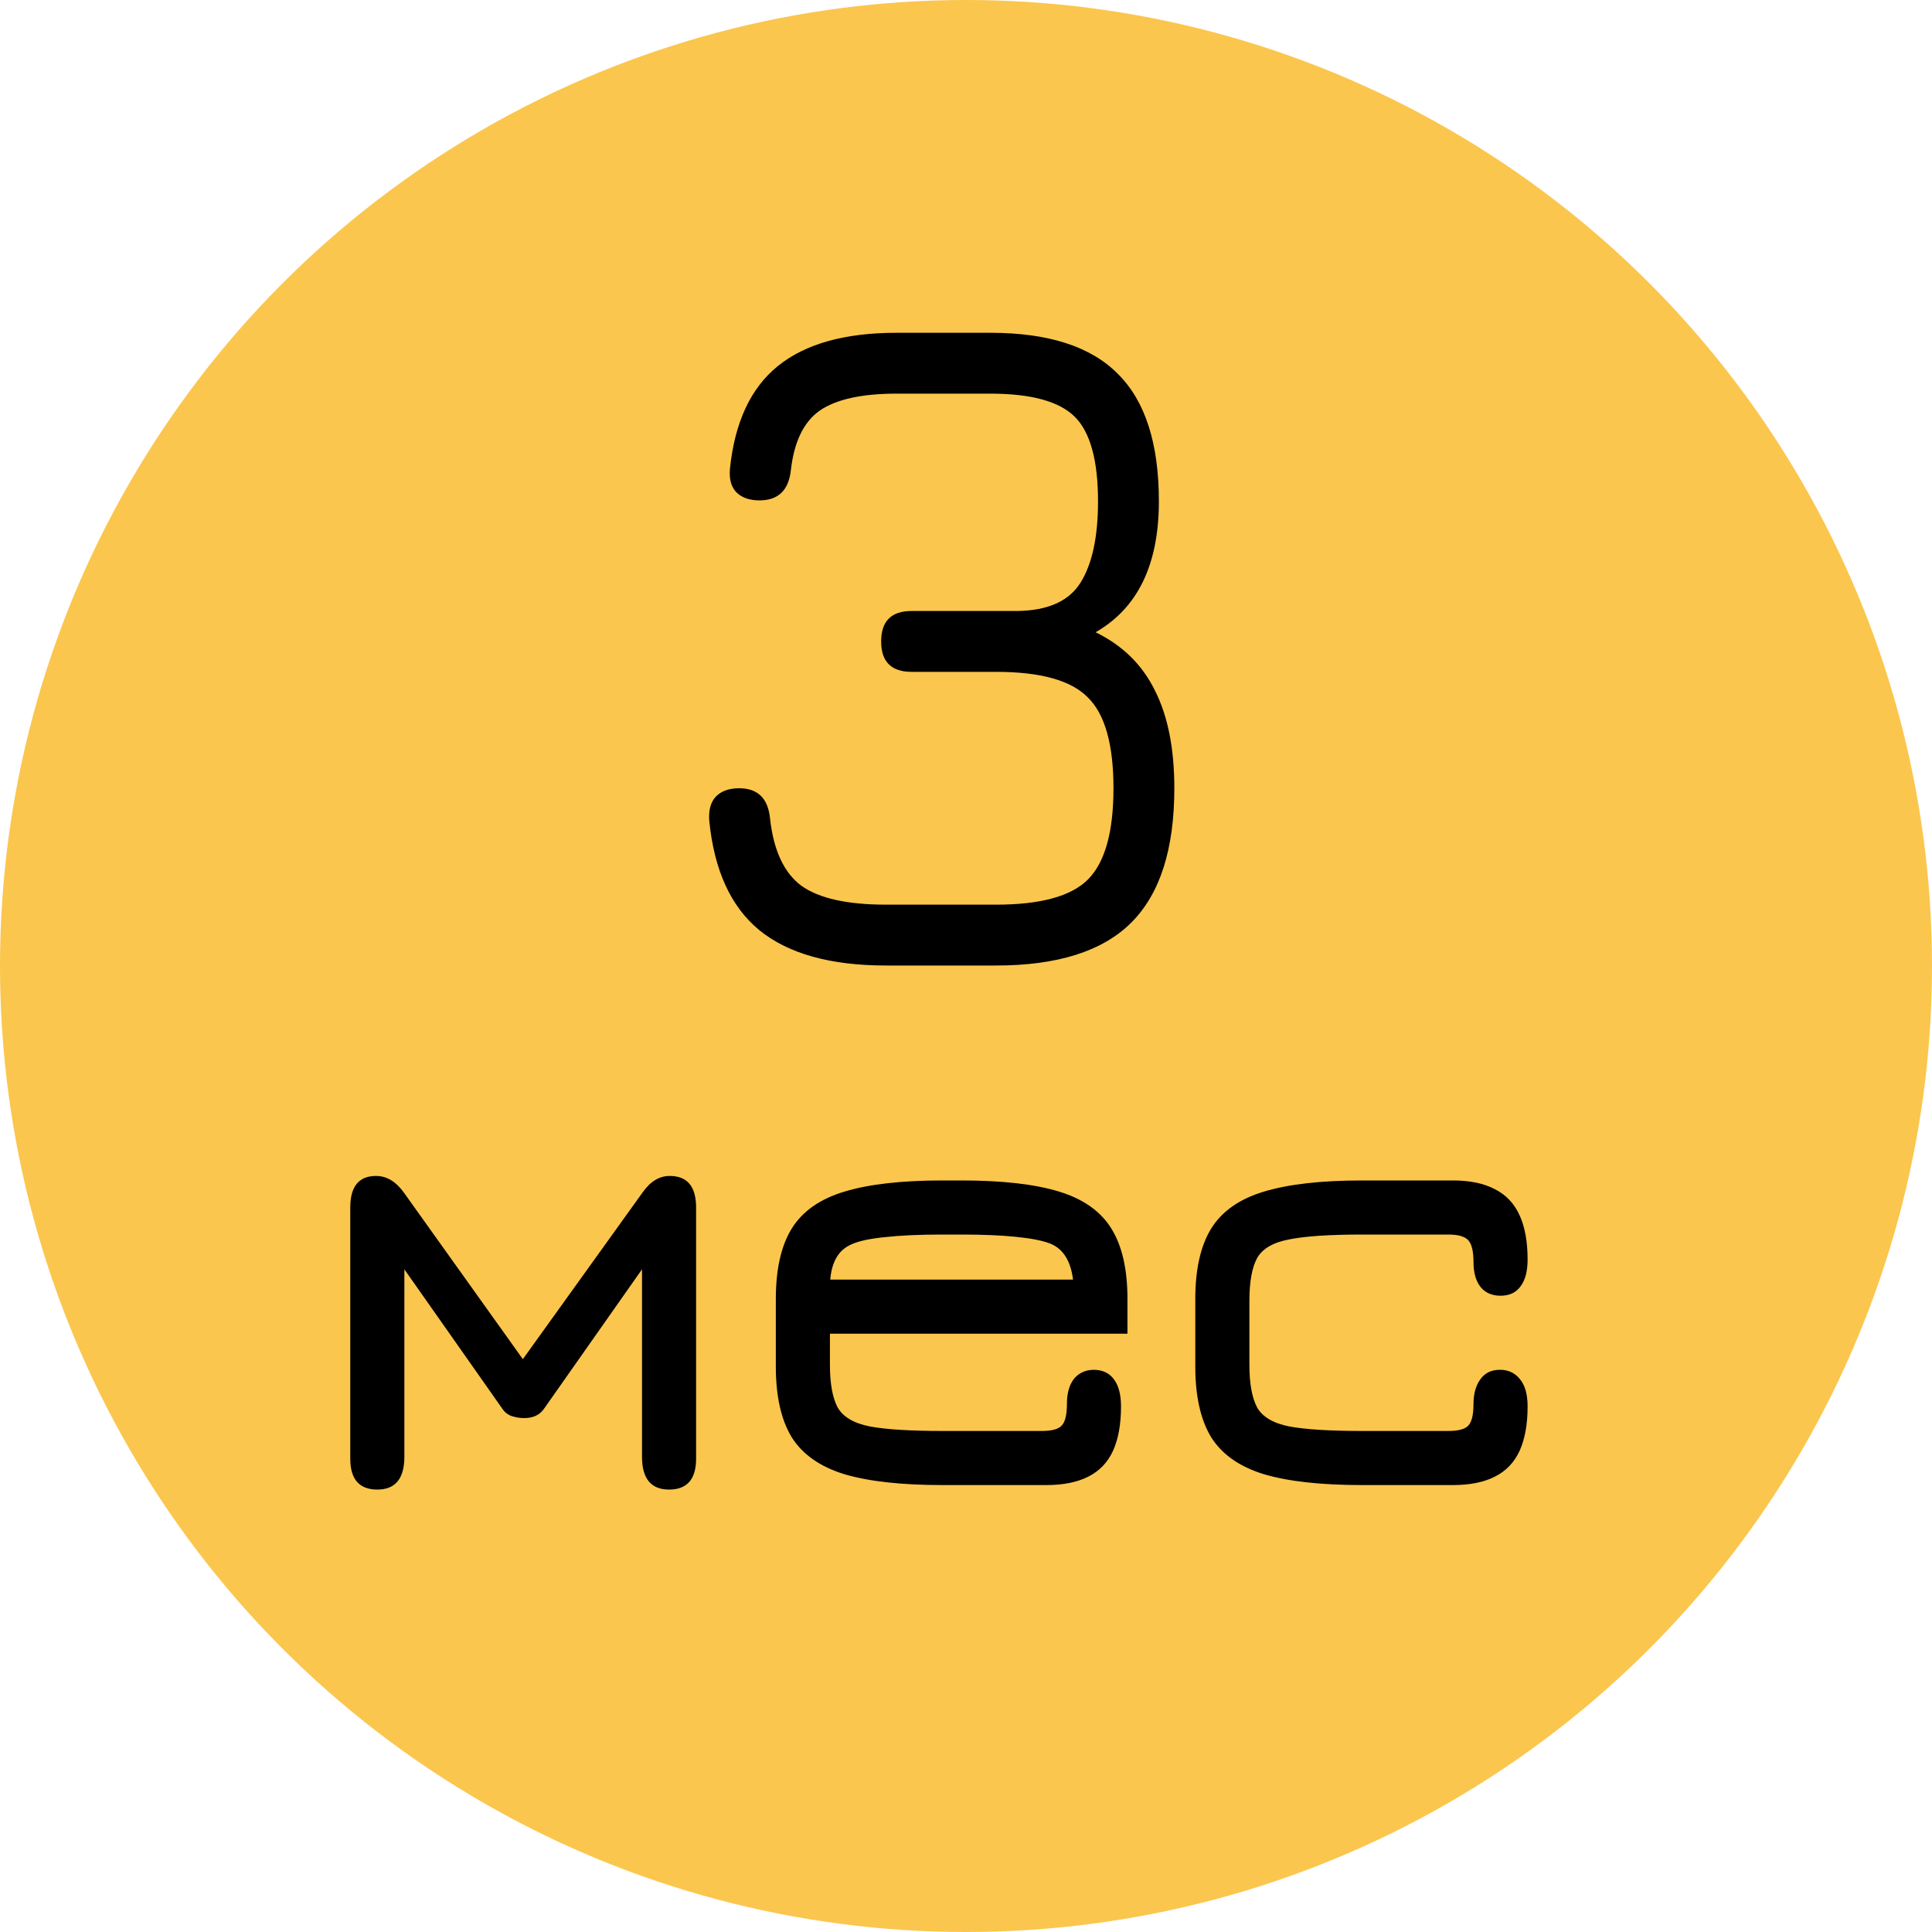
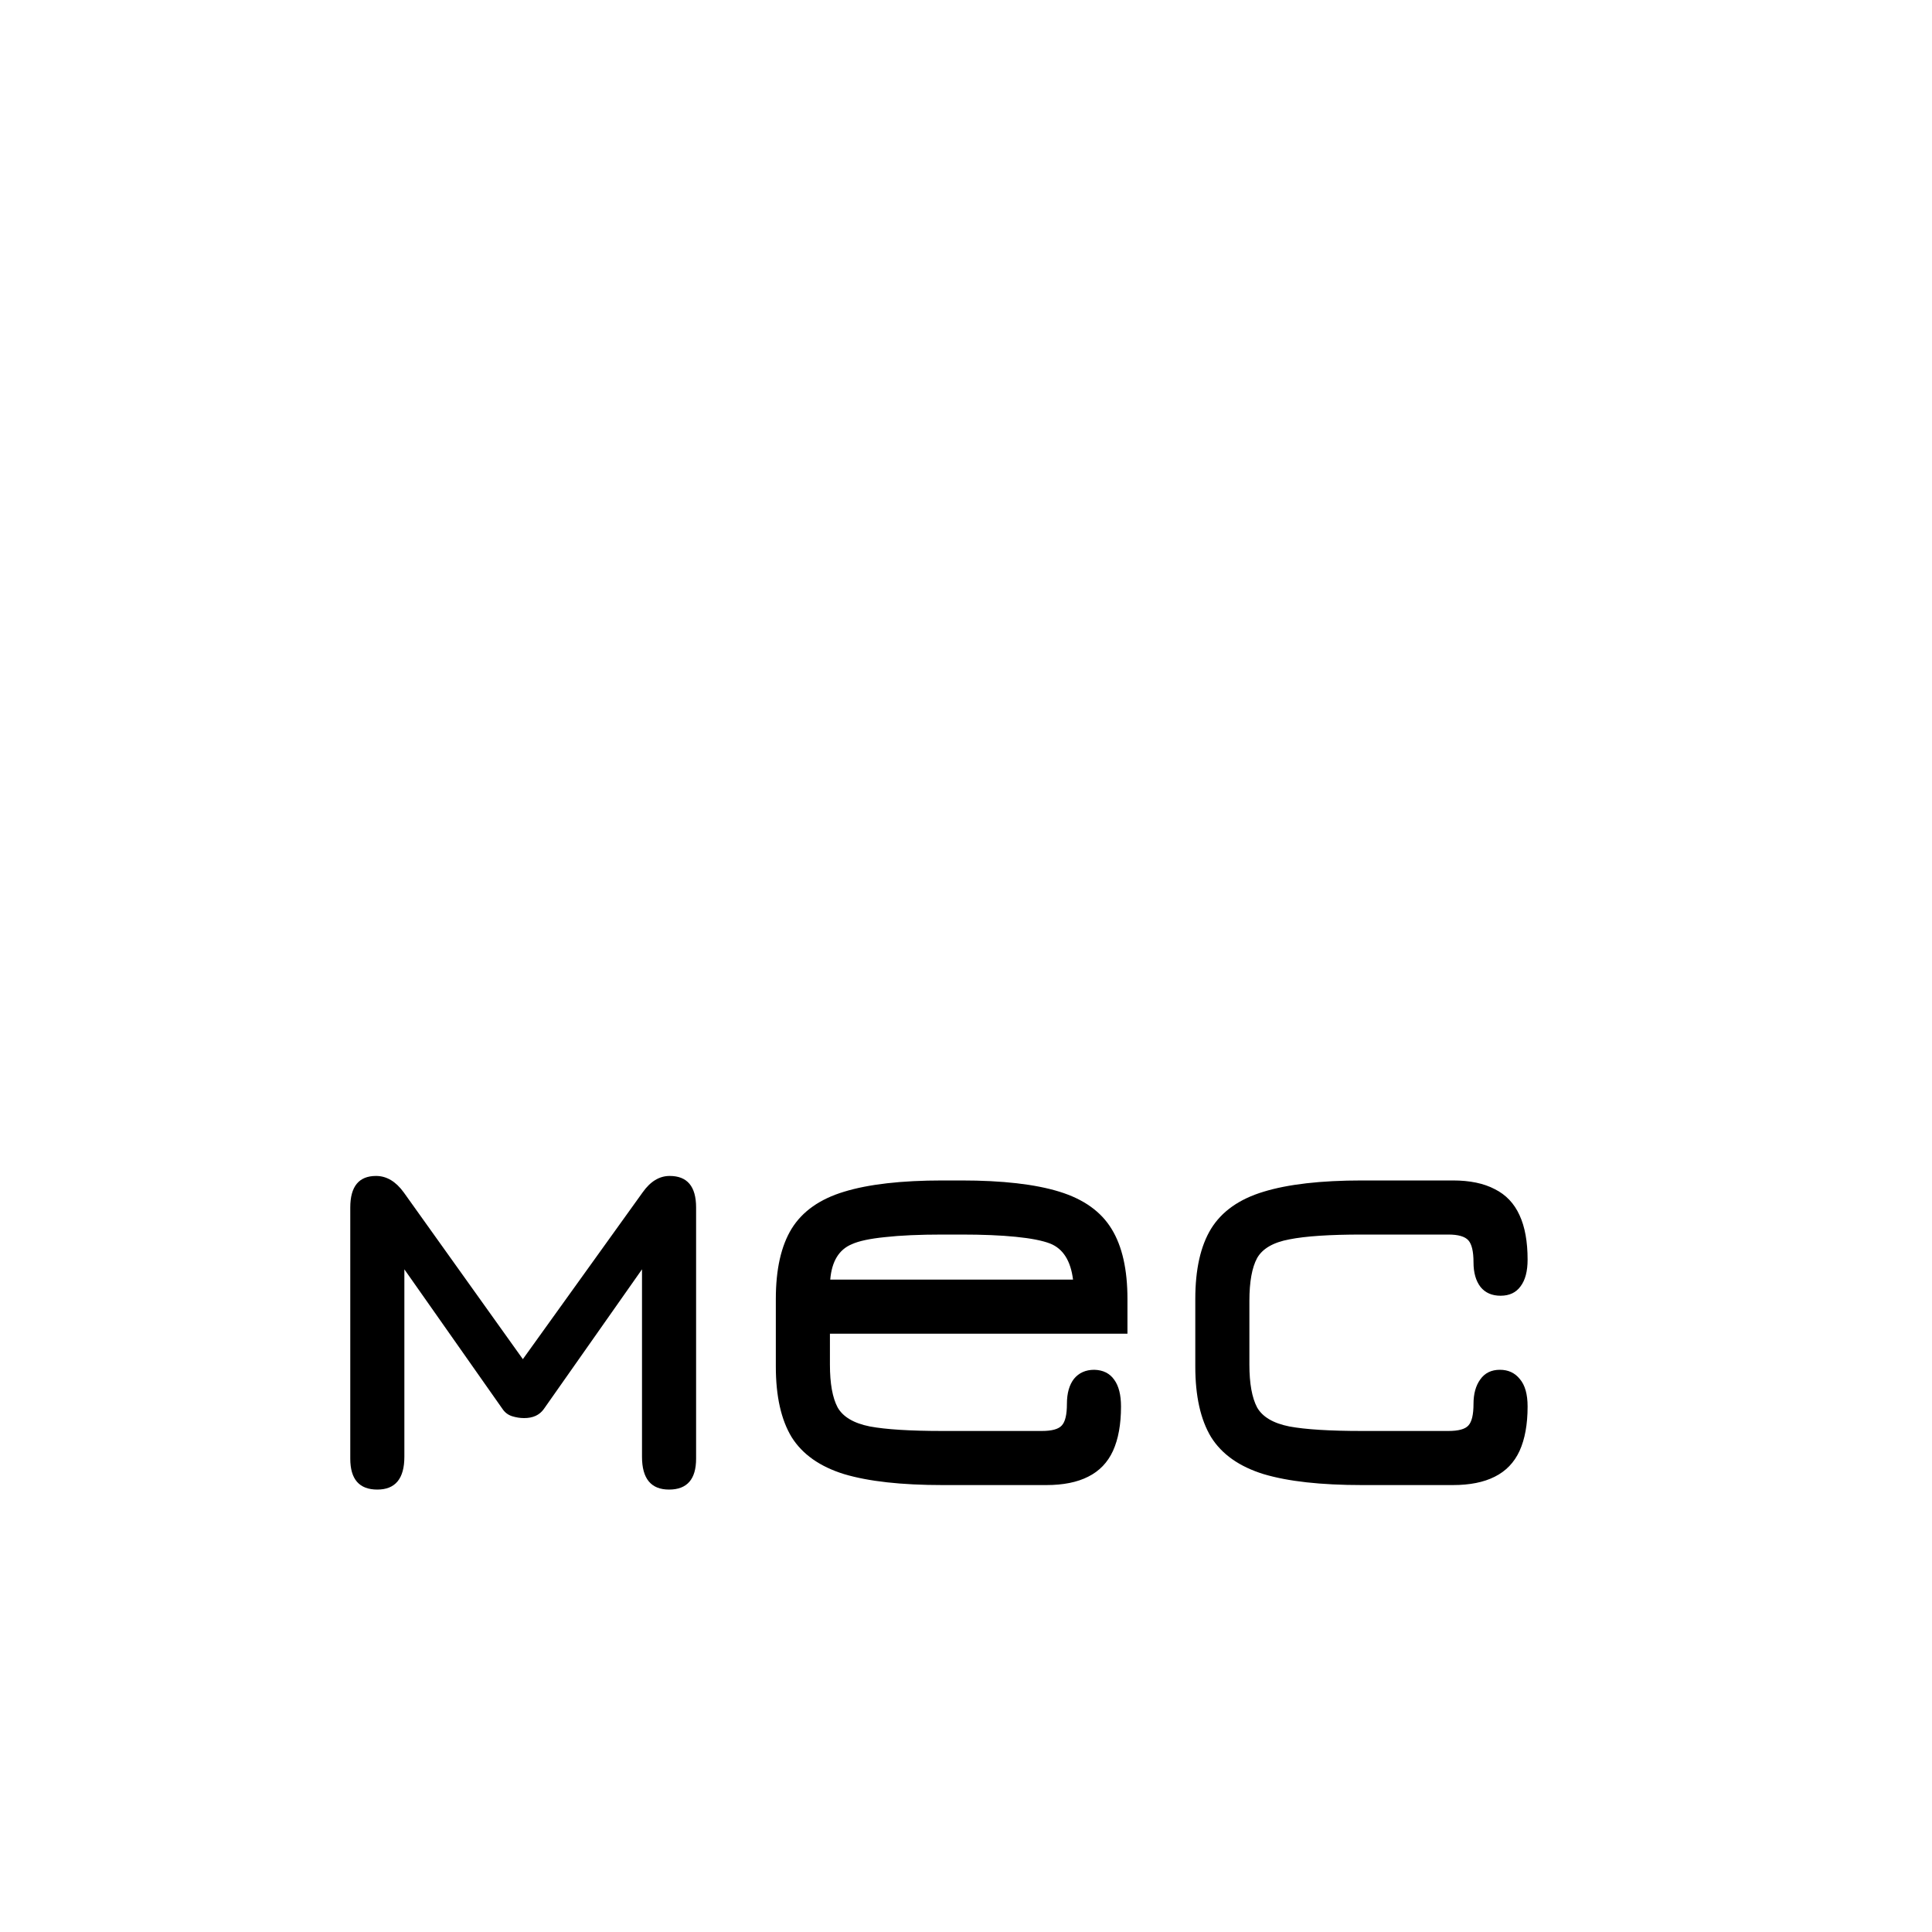
<svg xmlns="http://www.w3.org/2000/svg" width="60" height="60" viewBox="0 0 60 60" fill="none">
-   <circle cx="30" cy="30" r="30" fill="#FBC64E" />
-   <path d="M27.515 29.985C25.795 29.985 24.485 29.62 23.585 28.89C22.695 28.16 22.175 27.02 22.025 25.47C22.005 25.15 22.075 24.905 22.235 24.735C22.405 24.565 22.645 24.48 22.955 24.48C23.535 24.48 23.855 24.795 23.915 25.425C24.025 26.415 24.35 27.11 24.89 27.51C25.44 27.9 26.315 28.095 27.515 28.095H30.935C32.315 28.095 33.265 27.835 33.785 27.315C34.315 26.785 34.58 25.84 34.58 24.48C34.58 23.12 34.315 22.18 33.785 21.66C33.265 21.13 32.315 20.865 30.935 20.865H28.31C27.68 20.865 27.365 20.55 27.365 19.92C27.365 19.29 27.68 18.975 28.31 18.975H31.58C32.54 18.965 33.2 18.67 33.56 18.09C33.92 17.51 34.1 16.67 34.1 15.57C34.1 14.3 33.86 13.425 33.38 12.945C32.9 12.465 32.025 12.225 30.755 12.225H27.845C26.765 12.225 25.97 12.4 25.46 12.75C24.96 13.1 24.66 13.72 24.56 14.61C24.49 15.23 24.165 15.54 23.585 15.54C23.275 15.54 23.035 15.455 22.865 15.285C22.705 15.115 22.64 14.87 22.67 14.55C22.82 13.11 23.315 12.05 24.155 11.37C25.005 10.68 26.235 10.335 27.845 10.335H30.755C32.555 10.335 33.875 10.76 34.715 11.61C35.565 12.45 35.99 13.77 35.99 15.57C35.99 17.53 35.335 18.885 34.025 19.635C34.865 20.045 35.48 20.65 35.87 21.45C36.27 22.24 36.47 23.25 36.47 24.48C36.47 26.37 36.025 27.76 35.135 28.65C34.245 29.54 32.845 29.985 30.935 29.985H27.515Z" fill="black" />
  <path d="M11.718 46.26C11.158 46.26 10.878 45.94 10.878 45.3V37.5C10.878 36.847 11.145 36.52 11.678 36.52C12.005 36.52 12.291 36.69 12.538 37.03L16.238 42.21L19.958 37.03C20.198 36.69 20.478 36.52 20.798 36.52C21.345 36.52 21.618 36.847 21.618 37.5V45.3C21.618 45.94 21.338 46.26 20.778 46.26C20.218 46.26 19.938 45.92 19.938 45.24V39.42L16.888 43.76C16.755 43.947 16.551 44.04 16.278 44.04C16.151 44.04 16.025 44.02 15.898 43.98C15.778 43.94 15.681 43.867 15.608 43.76L12.558 39.42V45.24C12.558 45.92 12.278 46.26 11.718 46.26ZM29.274 46.12C27.994 46.12 26.974 46.007 26.214 45.78C25.461 45.547 24.918 45.163 24.584 44.63C24.258 44.09 24.094 43.36 24.094 42.44V40.34C24.094 39.42 24.258 38.693 24.584 38.16C24.918 37.62 25.461 37.237 26.214 37.01C26.974 36.777 27.994 36.66 29.274 36.66H29.854C31.134 36.66 32.151 36.777 32.904 37.01C33.657 37.243 34.197 37.63 34.524 38.17C34.851 38.703 35.014 39.427 35.014 40.34V41.42H25.774V42.38C25.774 42.967 25.854 43.41 26.014 43.71C26.181 44.003 26.514 44.2 27.014 44.3C27.514 44.393 28.267 44.44 29.274 44.44H32.354C32.667 44.44 32.874 44.383 32.974 44.27C33.081 44.157 33.134 43.933 33.134 43.6C33.134 43.267 33.208 43.007 33.354 42.82C33.508 42.633 33.718 42.54 33.984 42.54C34.258 42.547 34.464 42.65 34.604 42.85C34.744 43.043 34.814 43.32 34.814 43.68C34.814 44.233 34.731 44.693 34.564 45.06C34.398 45.42 34.141 45.687 33.794 45.86C33.454 46.033 33.021 46.12 32.494 46.12H29.274ZM25.784 39.74H33.324C33.251 39.153 33.014 38.78 32.614 38.62C32.374 38.527 32.017 38.457 31.544 38.41C31.078 38.363 30.514 38.34 29.854 38.34H29.274C28.554 38.34 27.957 38.367 27.484 38.42C27.017 38.467 26.674 38.54 26.454 38.64C26.054 38.807 25.831 39.173 25.784 39.74ZM42.301 46.12C41.022 46.12 40.002 46.007 39.242 45.78C38.488 45.547 37.945 45.163 37.611 44.63C37.285 44.09 37.121 43.36 37.121 42.44V40.34C37.121 39.42 37.285 38.693 37.611 38.16C37.945 37.62 38.488 37.237 39.242 37.01C40.002 36.777 41.022 36.66 42.301 36.66H45.121C45.648 36.66 46.081 36.75 46.422 36.93C46.768 37.103 47.025 37.373 47.191 37.74C47.358 38.1 47.441 38.56 47.441 39.12C47.441 39.48 47.368 39.757 47.221 39.95C47.081 40.143 46.875 40.24 46.602 40.24C46.335 40.24 46.128 40.15 45.981 39.97C45.835 39.783 45.761 39.527 45.761 39.2C45.761 38.867 45.708 38.64 45.602 38.52C45.495 38.4 45.288 38.34 44.981 38.34H42.301C41.295 38.34 40.541 38.39 40.041 38.49C39.541 38.583 39.208 38.777 39.041 39.07C38.882 39.363 38.801 39.807 38.801 40.4V42.38C38.801 42.967 38.882 43.41 39.041 43.71C39.208 44.003 39.541 44.2 40.041 44.3C40.541 44.393 41.295 44.44 42.301 44.44H44.981C45.295 44.44 45.502 44.383 45.602 44.27C45.708 44.157 45.761 43.933 45.761 43.6C45.761 43.287 45.831 43.033 45.971 42.84C46.111 42.64 46.315 42.54 46.581 42.54C46.842 42.54 47.048 42.637 47.202 42.83C47.361 43.017 47.441 43.3 47.441 43.68C47.441 44.233 47.358 44.693 47.191 45.06C47.025 45.42 46.768 45.687 46.422 45.86C46.081 46.033 45.648 46.12 45.121 46.12H42.301Z" fill="black" />
</svg>